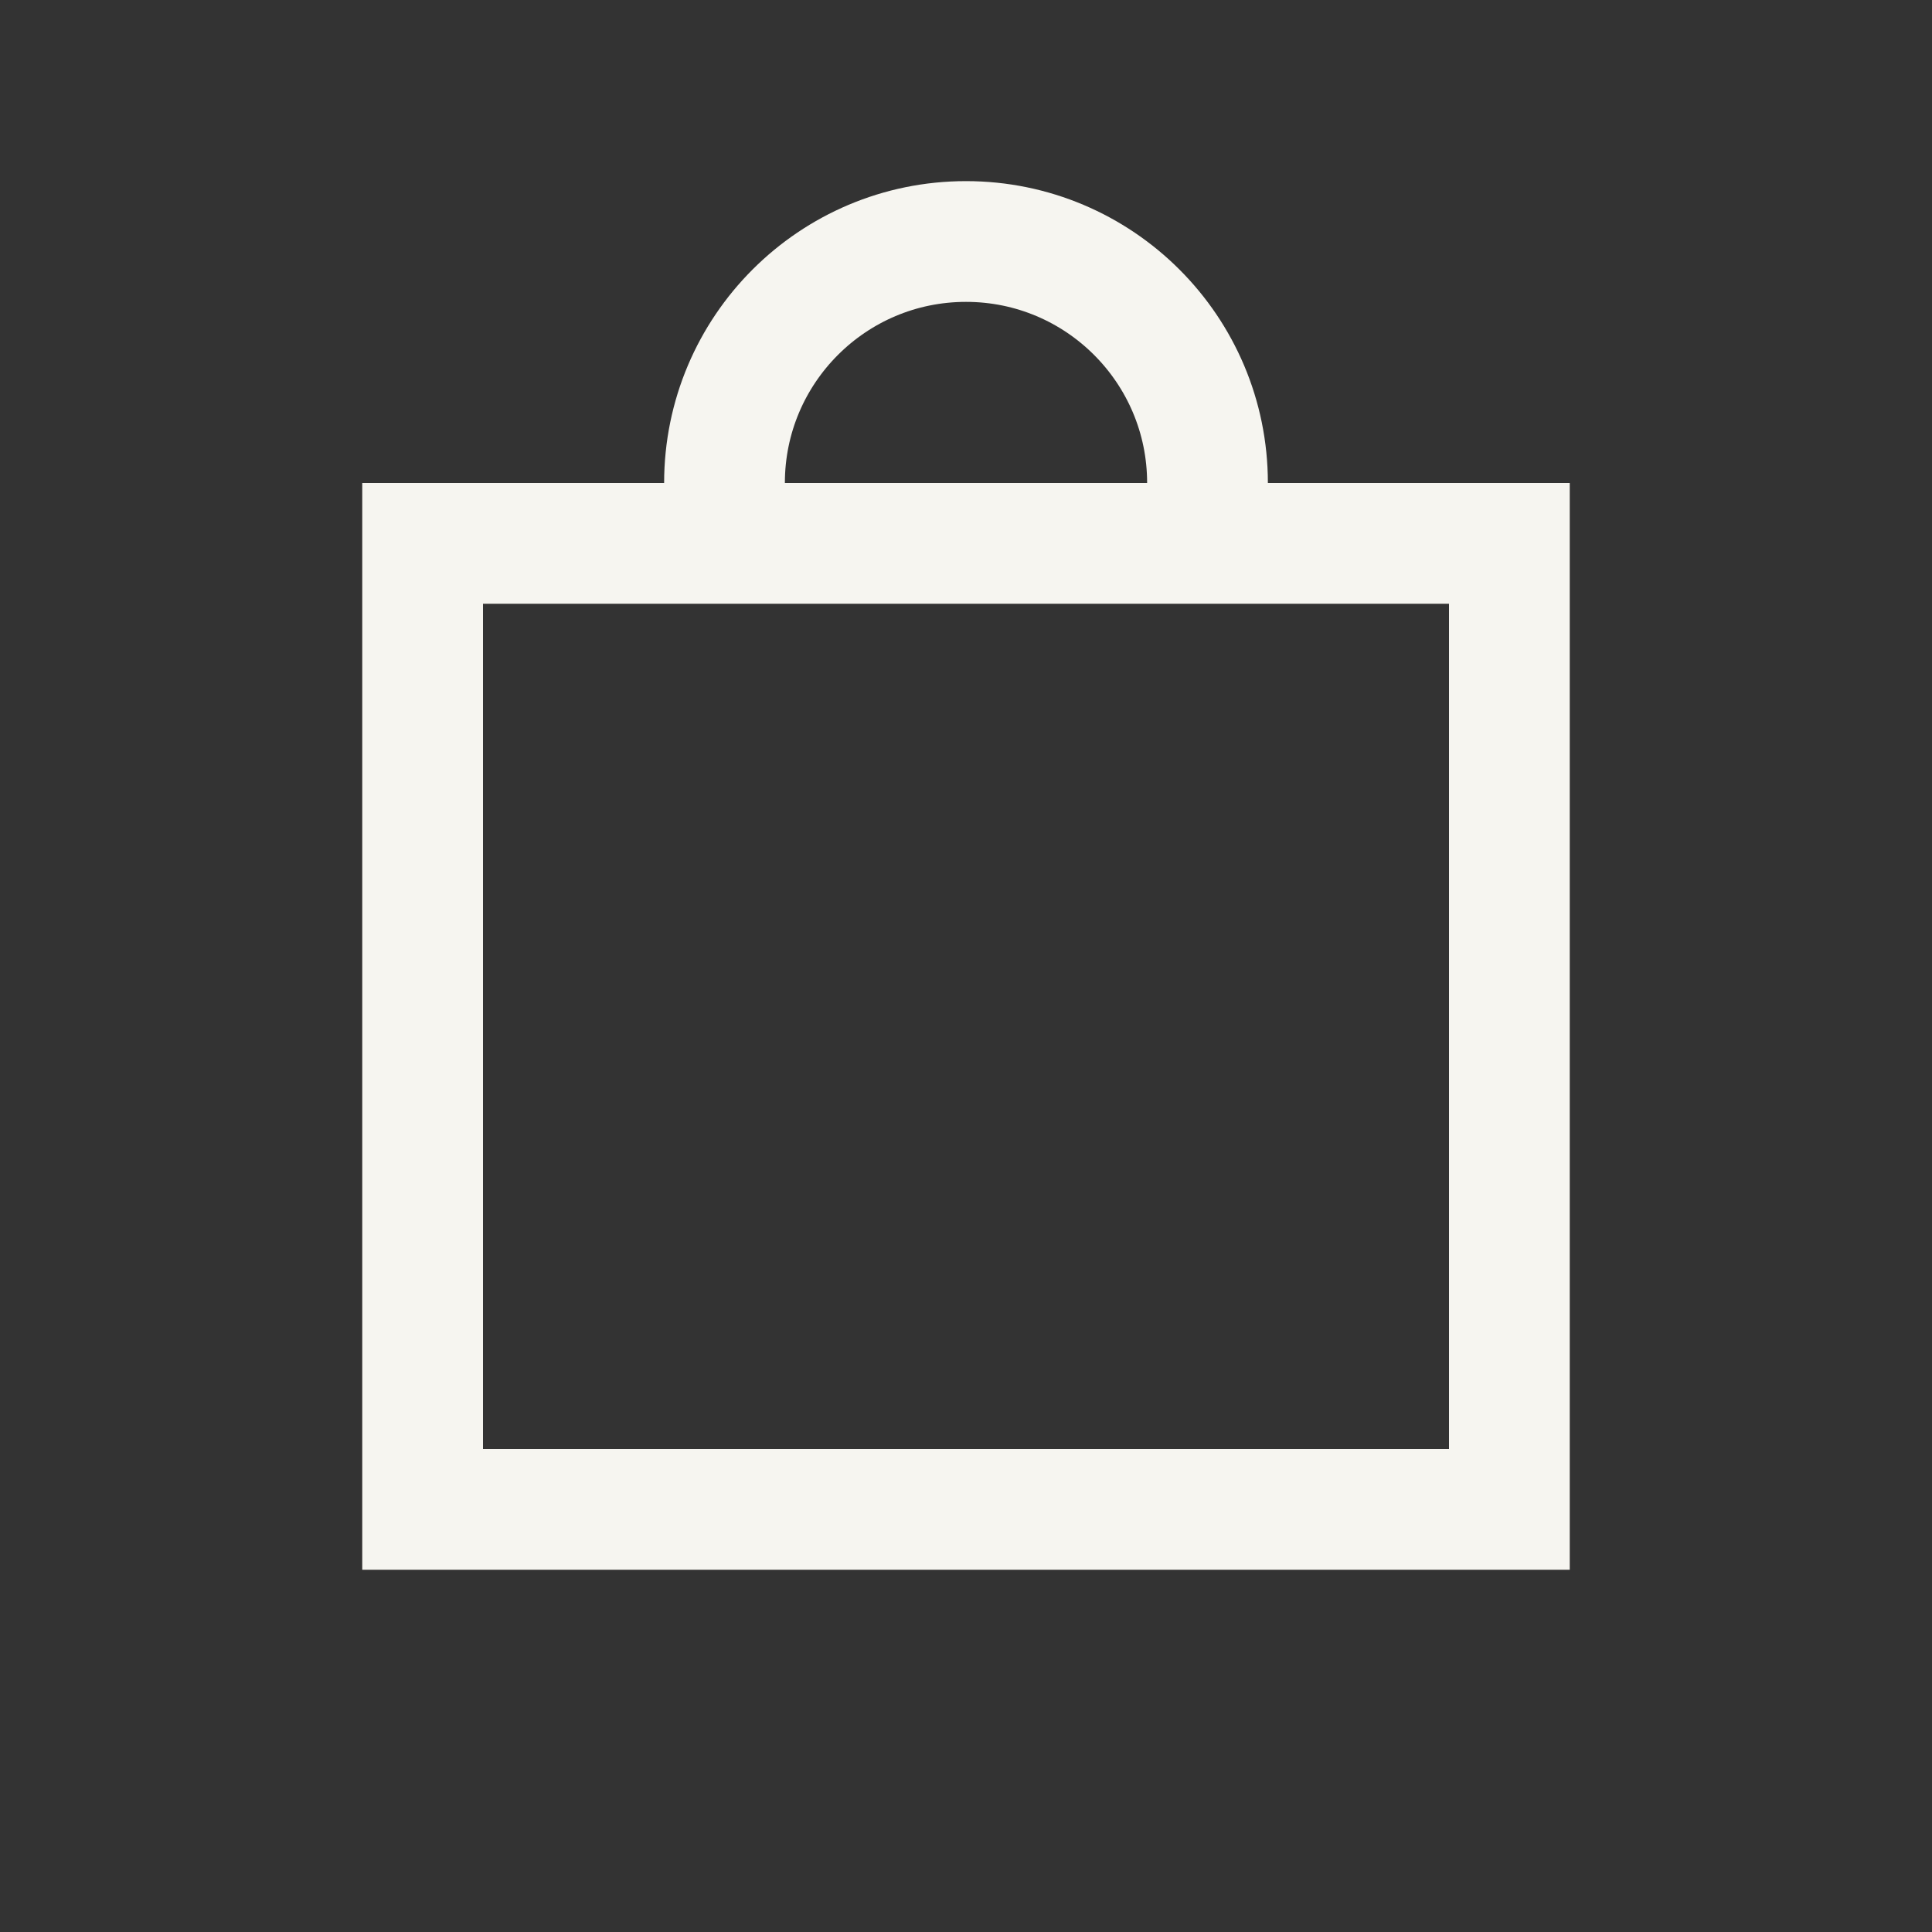
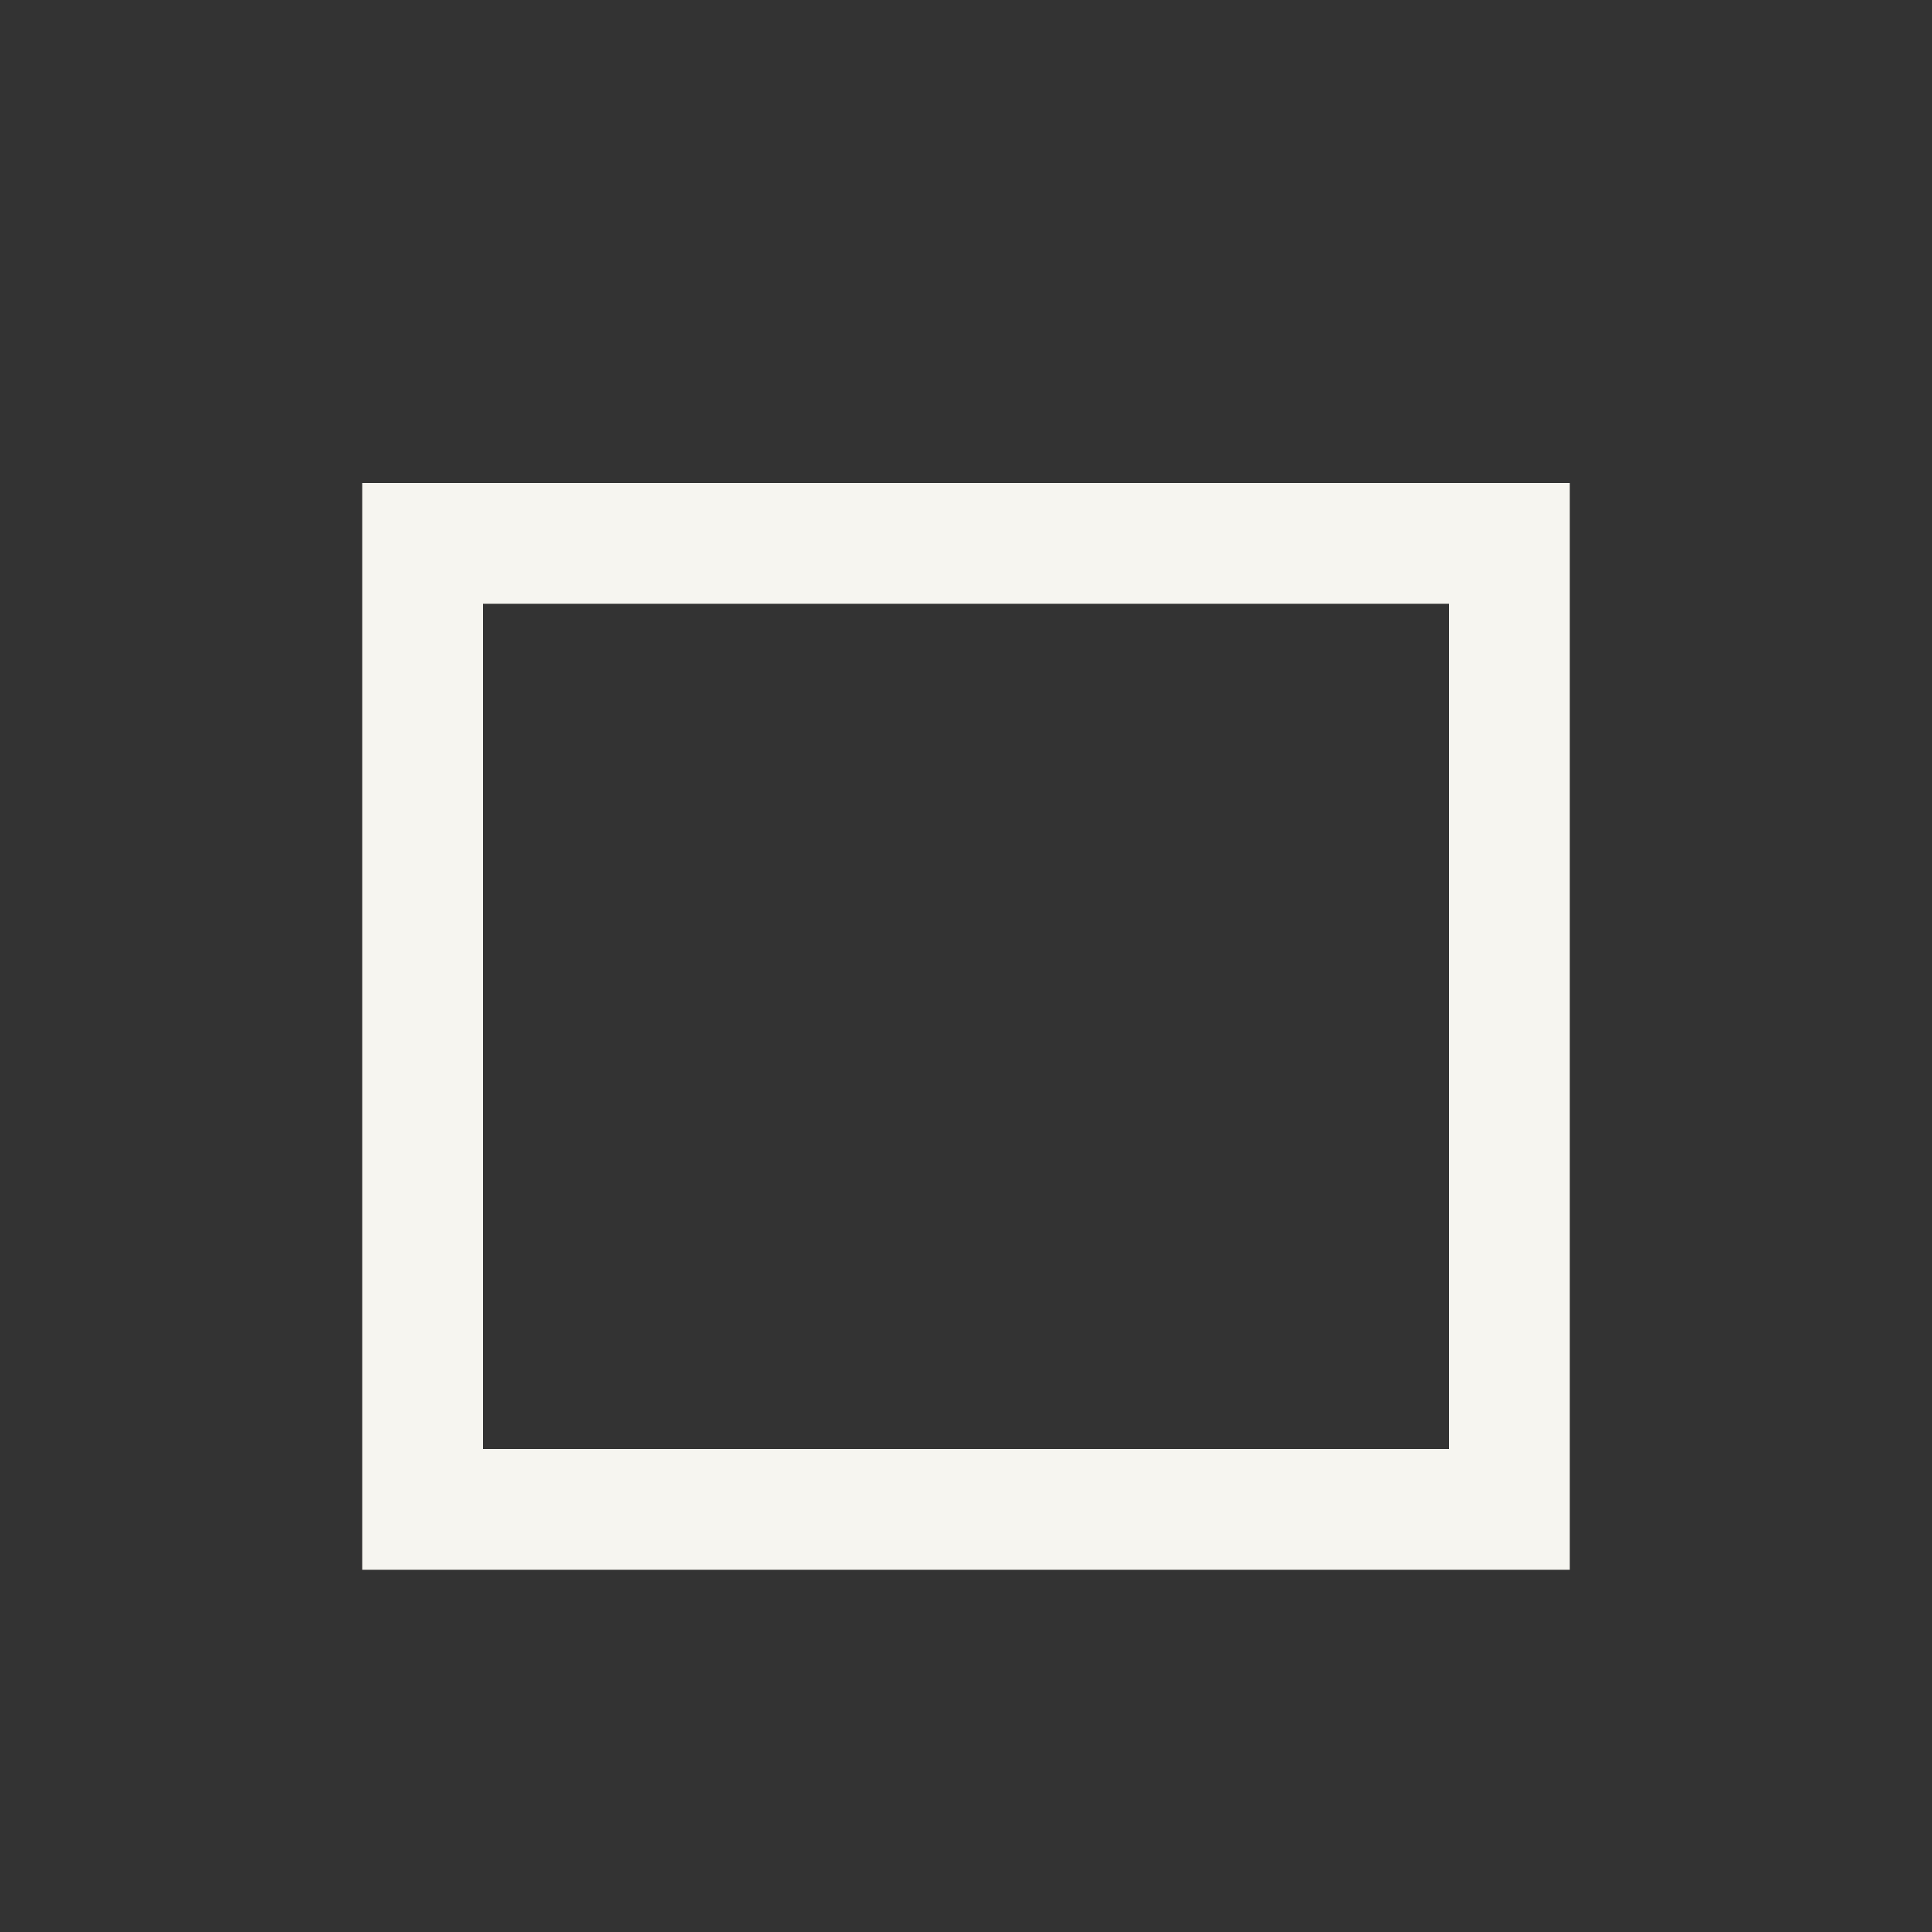
<svg xmlns="http://www.w3.org/2000/svg" width="32" height="32" viewBox="0 0 32 32" fill="none">
  <rect x="0" y="0" width="32" height="32" fill="#333333" stroke="none" />
  <rect x="7" y="9" width="18" height="16" stroke="#F6F5F0" stroke-width="2" />
-   <path d="M20 9V8C20 5.791 18.209 4 16 4V4C13.791 4 12 5.791 12 8V9" stroke="#F6F5F0" stroke-width="2" />
</svg>